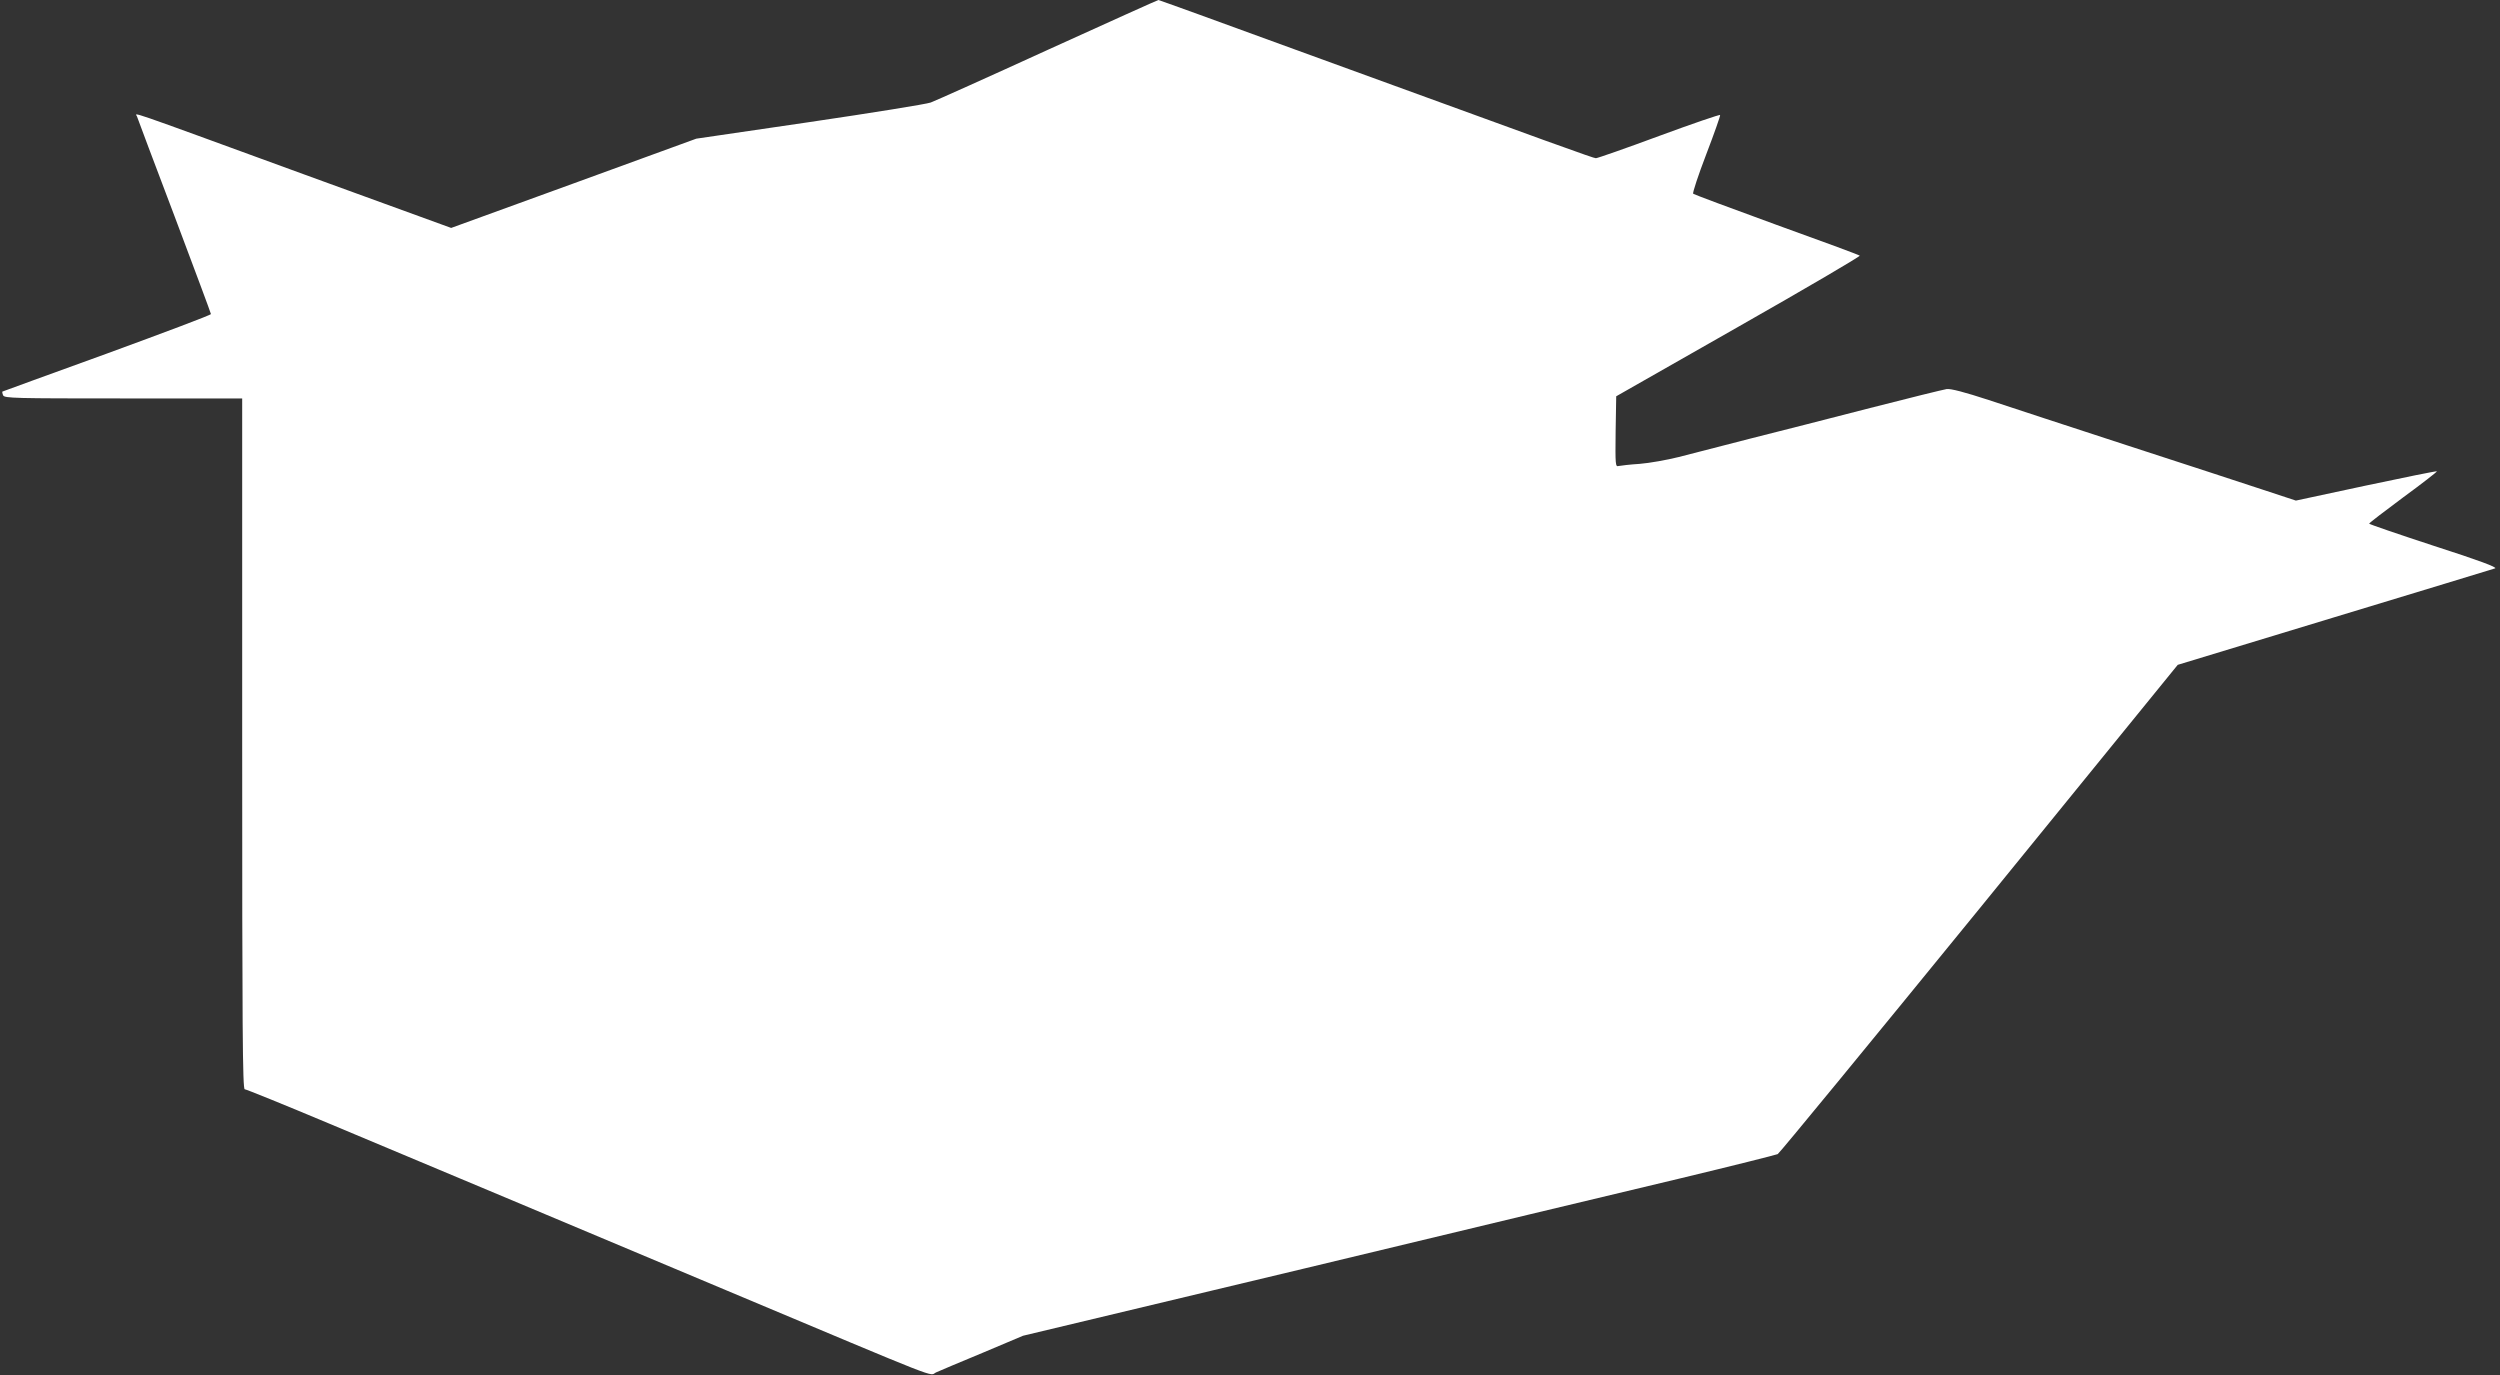
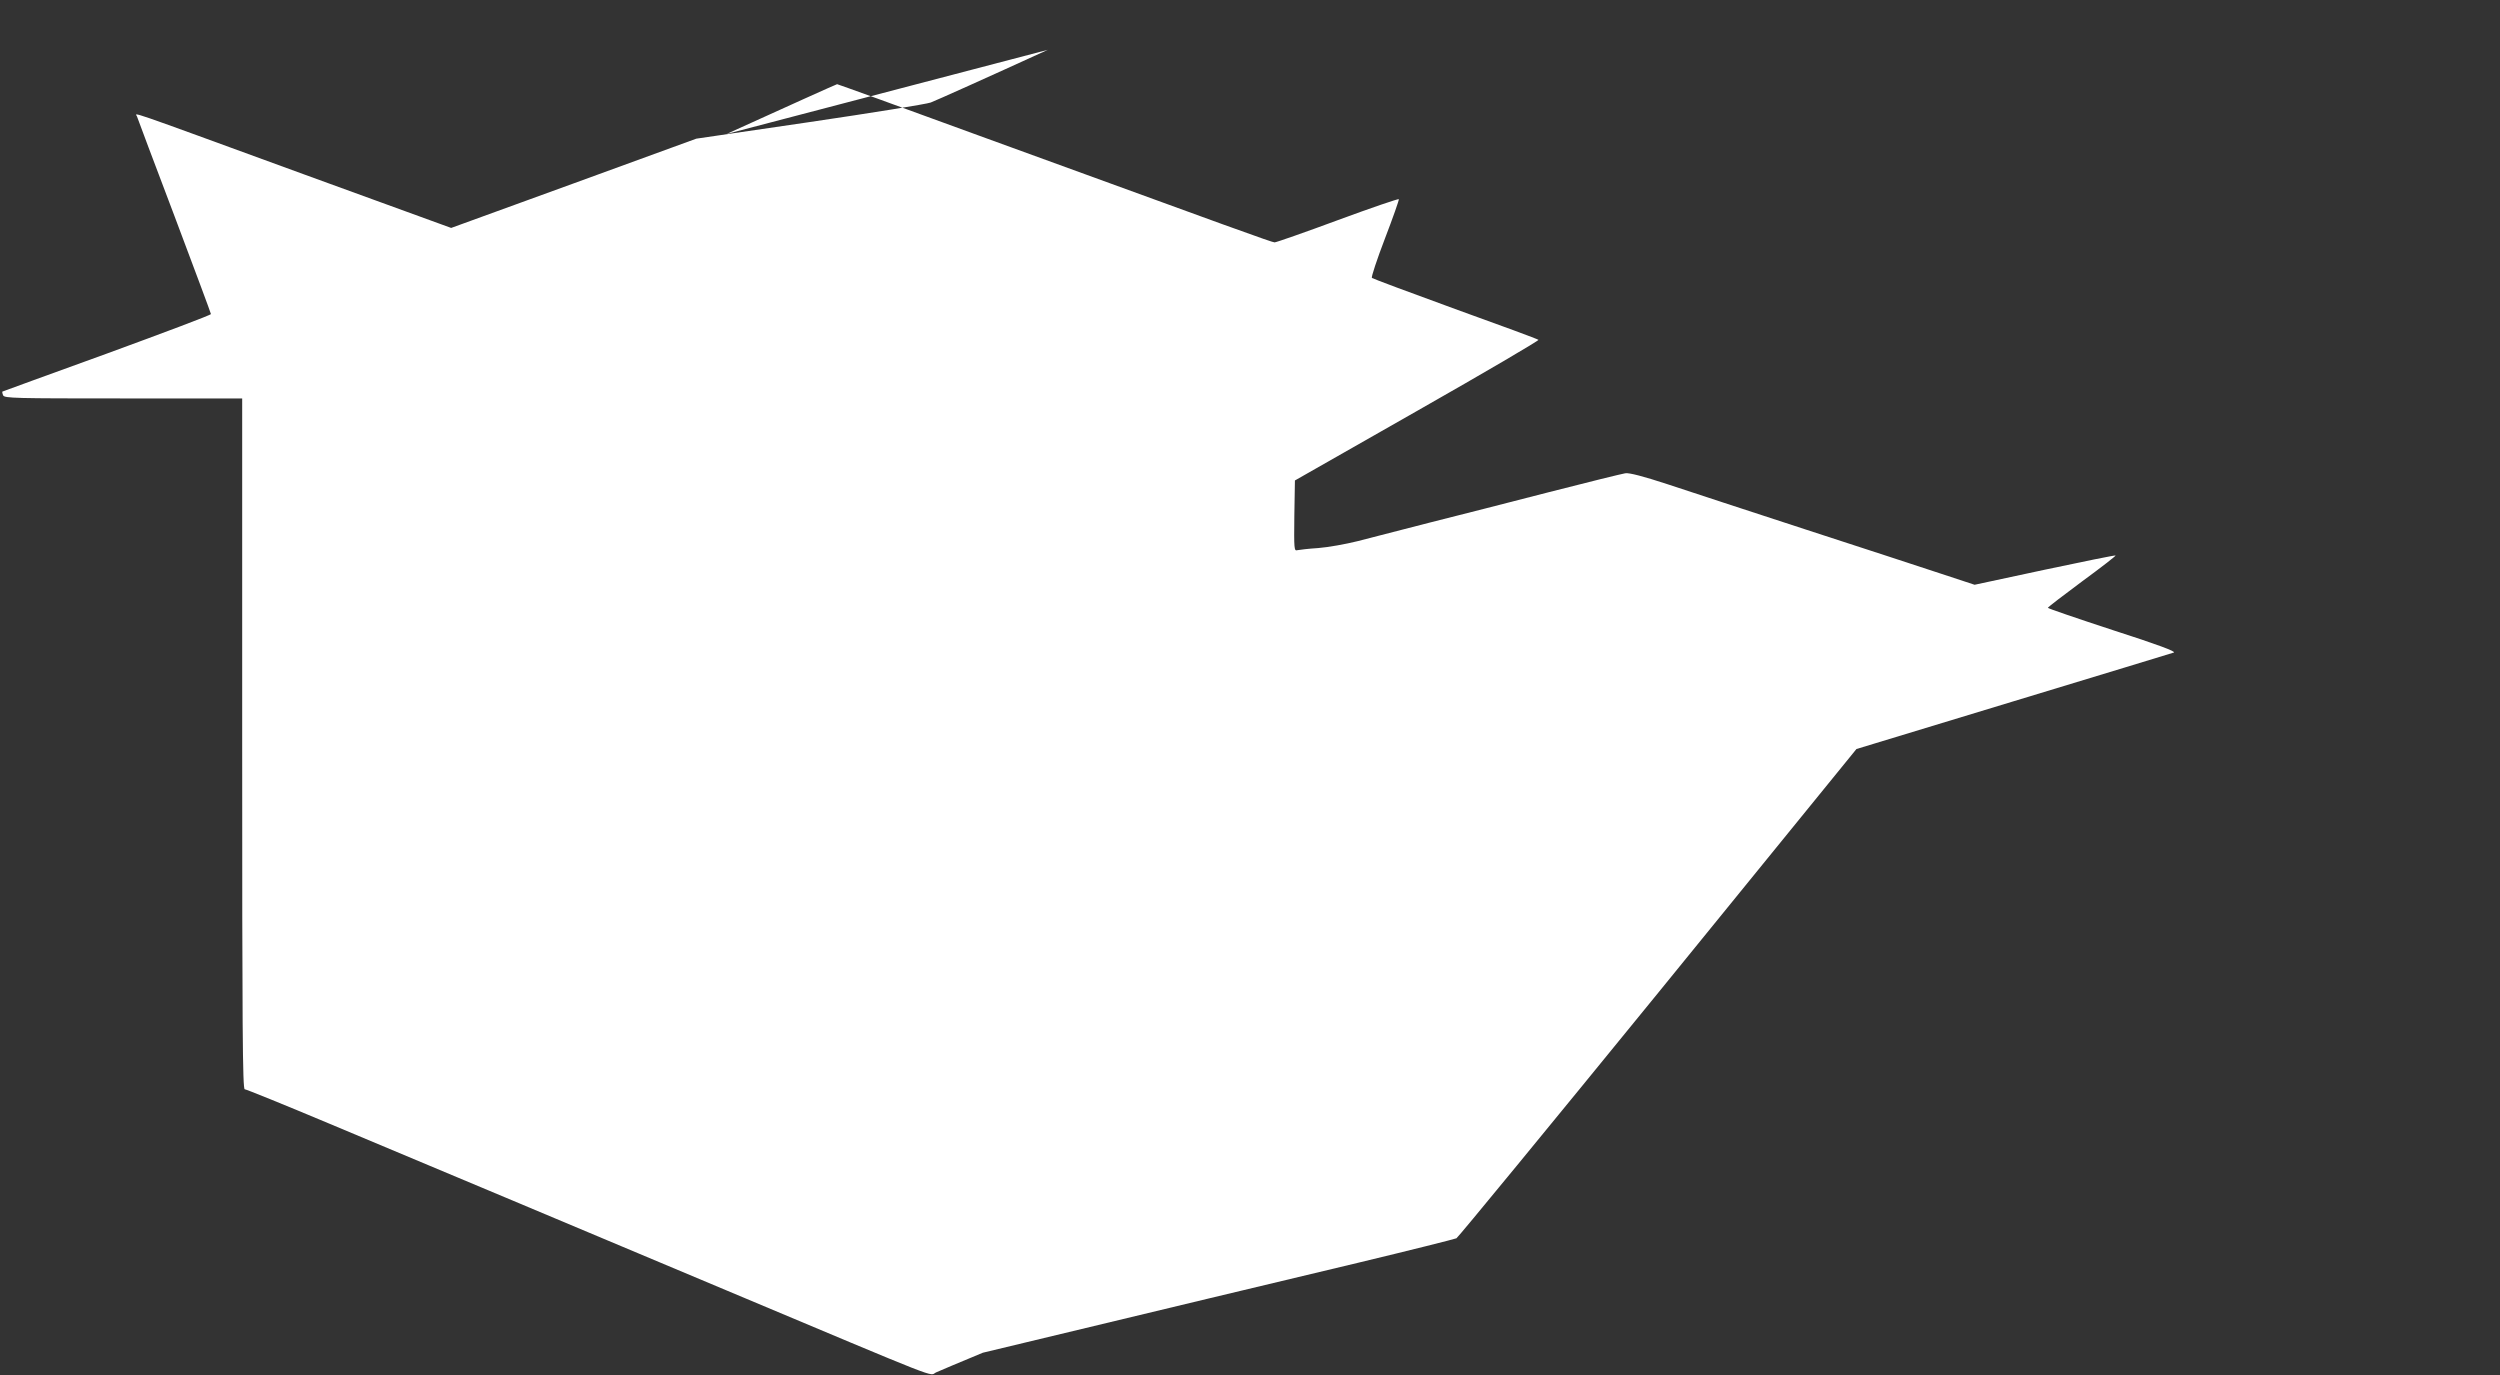
<svg xmlns="http://www.w3.org/2000/svg" version="1.0" width="1280pt" height="704pt" viewBox="0 0 1280 704" preserveAspectRatio="xMidYMid meet">
  <rect x="0" y="0" width="1280" height="704" fill="#333333" stroke="none" />
  <g transform="translate(0,704) scale(0.1,-0.1)" fill="#ffffff" stroke="none">
-     <path d="M5365 6785 c-308 -141 -578 -262 -600 -270 -22 -8 -301 -53 -620 -100 l-580 -85 -628 -229 -627 -228 -753 274 c-961 351 -860 316 -855 295 3 -9 89 -239 192 -510 102 -271 186 -496 186 -500 0 -5 -240 -95 -532 -202 -293 -106 -534 -194 -536 -195 -1 -1 0 -10 4 -19 6 -15 59 -16 615 -16 l609 0 0 -1768 c0 -1452 2 -1769 13 -1769 7 0 202 -79 433 -176 516 -216 1325 -556 2034 -854 1133 -476 1035 -438 1072 -420 18 8 126 54 240 101 l206 87 1439 344 c791 190 1656 398 1923 461 267 64 493 121 502 125 9 5 474 571 1033 1257 l1015 1248 803 244 c441 134 811 246 822 250 13 5 -83 41 -313 115 -183 60 -332 111 -332 114 0 3 79 64 175 135 97 71 174 131 172 133 -2 2 -166 -31 -363 -73 l-359 -77 -170 56 c-93 31 -406 133 -695 227 -289 94 -608 199 -708 232 -122 40 -195 59 -215 56 -18 -3 -194 -46 -392 -97 -198 -51 -475 -122 -615 -157 -140 -36 -304 -78 -365 -94 -60 -15 -150 -31 -200 -35 -49 -3 -98 -9 -108 -11 -16 -5 -17 6 -15 176 l3 181 627 357 c345 196 624 360 620 363 -4 4 -196 75 -427 158 -231 84 -423 156 -426 159 -4 4 26 95 67 202 41 107 73 198 71 201 -1 4 -141 -44 -312 -107 -170 -63 -316 -114 -324 -114 -13 0 -184 62 -1520 549 -393 144 -717 261 -720 261 -3 0 -258 -115 -566 -255z" />
+     <path d="M5365 6785 c-308 -141 -578 -262 -600 -270 -22 -8 -301 -53 -620 -100 l-580 -85 -628 -229 -627 -228 -753 274 c-961 351 -860 316 -855 295 3 -9 89 -239 192 -510 102 -271 186 -496 186 -500 0 -5 -240 -95 -532 -202 -293 -106 -534 -194 -536 -195 -1 -1 0 -10 4 -19 6 -15 59 -16 615 -16 l609 0 0 -1768 c0 -1452 2 -1769 13 -1769 7 0 202 -79 433 -176 516 -216 1325 -556 2034 -854 1133 -476 1035 -438 1072 -420 18 8 126 54 240 101 c791 190 1656 398 1923 461 267 64 493 121 502 125 9 5 474 571 1033 1257 l1015 1248 803 244 c441 134 811 246 822 250 13 5 -83 41 -313 115 -183 60 -332 111 -332 114 0 3 79 64 175 135 97 71 174 131 172 133 -2 2 -166 -31 -363 -73 l-359 -77 -170 56 c-93 31 -406 133 -695 227 -289 94 -608 199 -708 232 -122 40 -195 59 -215 56 -18 -3 -194 -46 -392 -97 -198 -51 -475 -122 -615 -157 -140 -36 -304 -78 -365 -94 -60 -15 -150 -31 -200 -35 -49 -3 -98 -9 -108 -11 -16 -5 -17 6 -15 176 l3 181 627 357 c345 196 624 360 620 363 -4 4 -196 75 -427 158 -231 84 -423 156 -426 159 -4 4 26 95 67 202 41 107 73 198 71 201 -1 4 -141 -44 -312 -107 -170 -63 -316 -114 -324 -114 -13 0 -184 62 -1520 549 -393 144 -717 261 -720 261 -3 0 -258 -115 -566 -255z" />
  </g>
</svg>